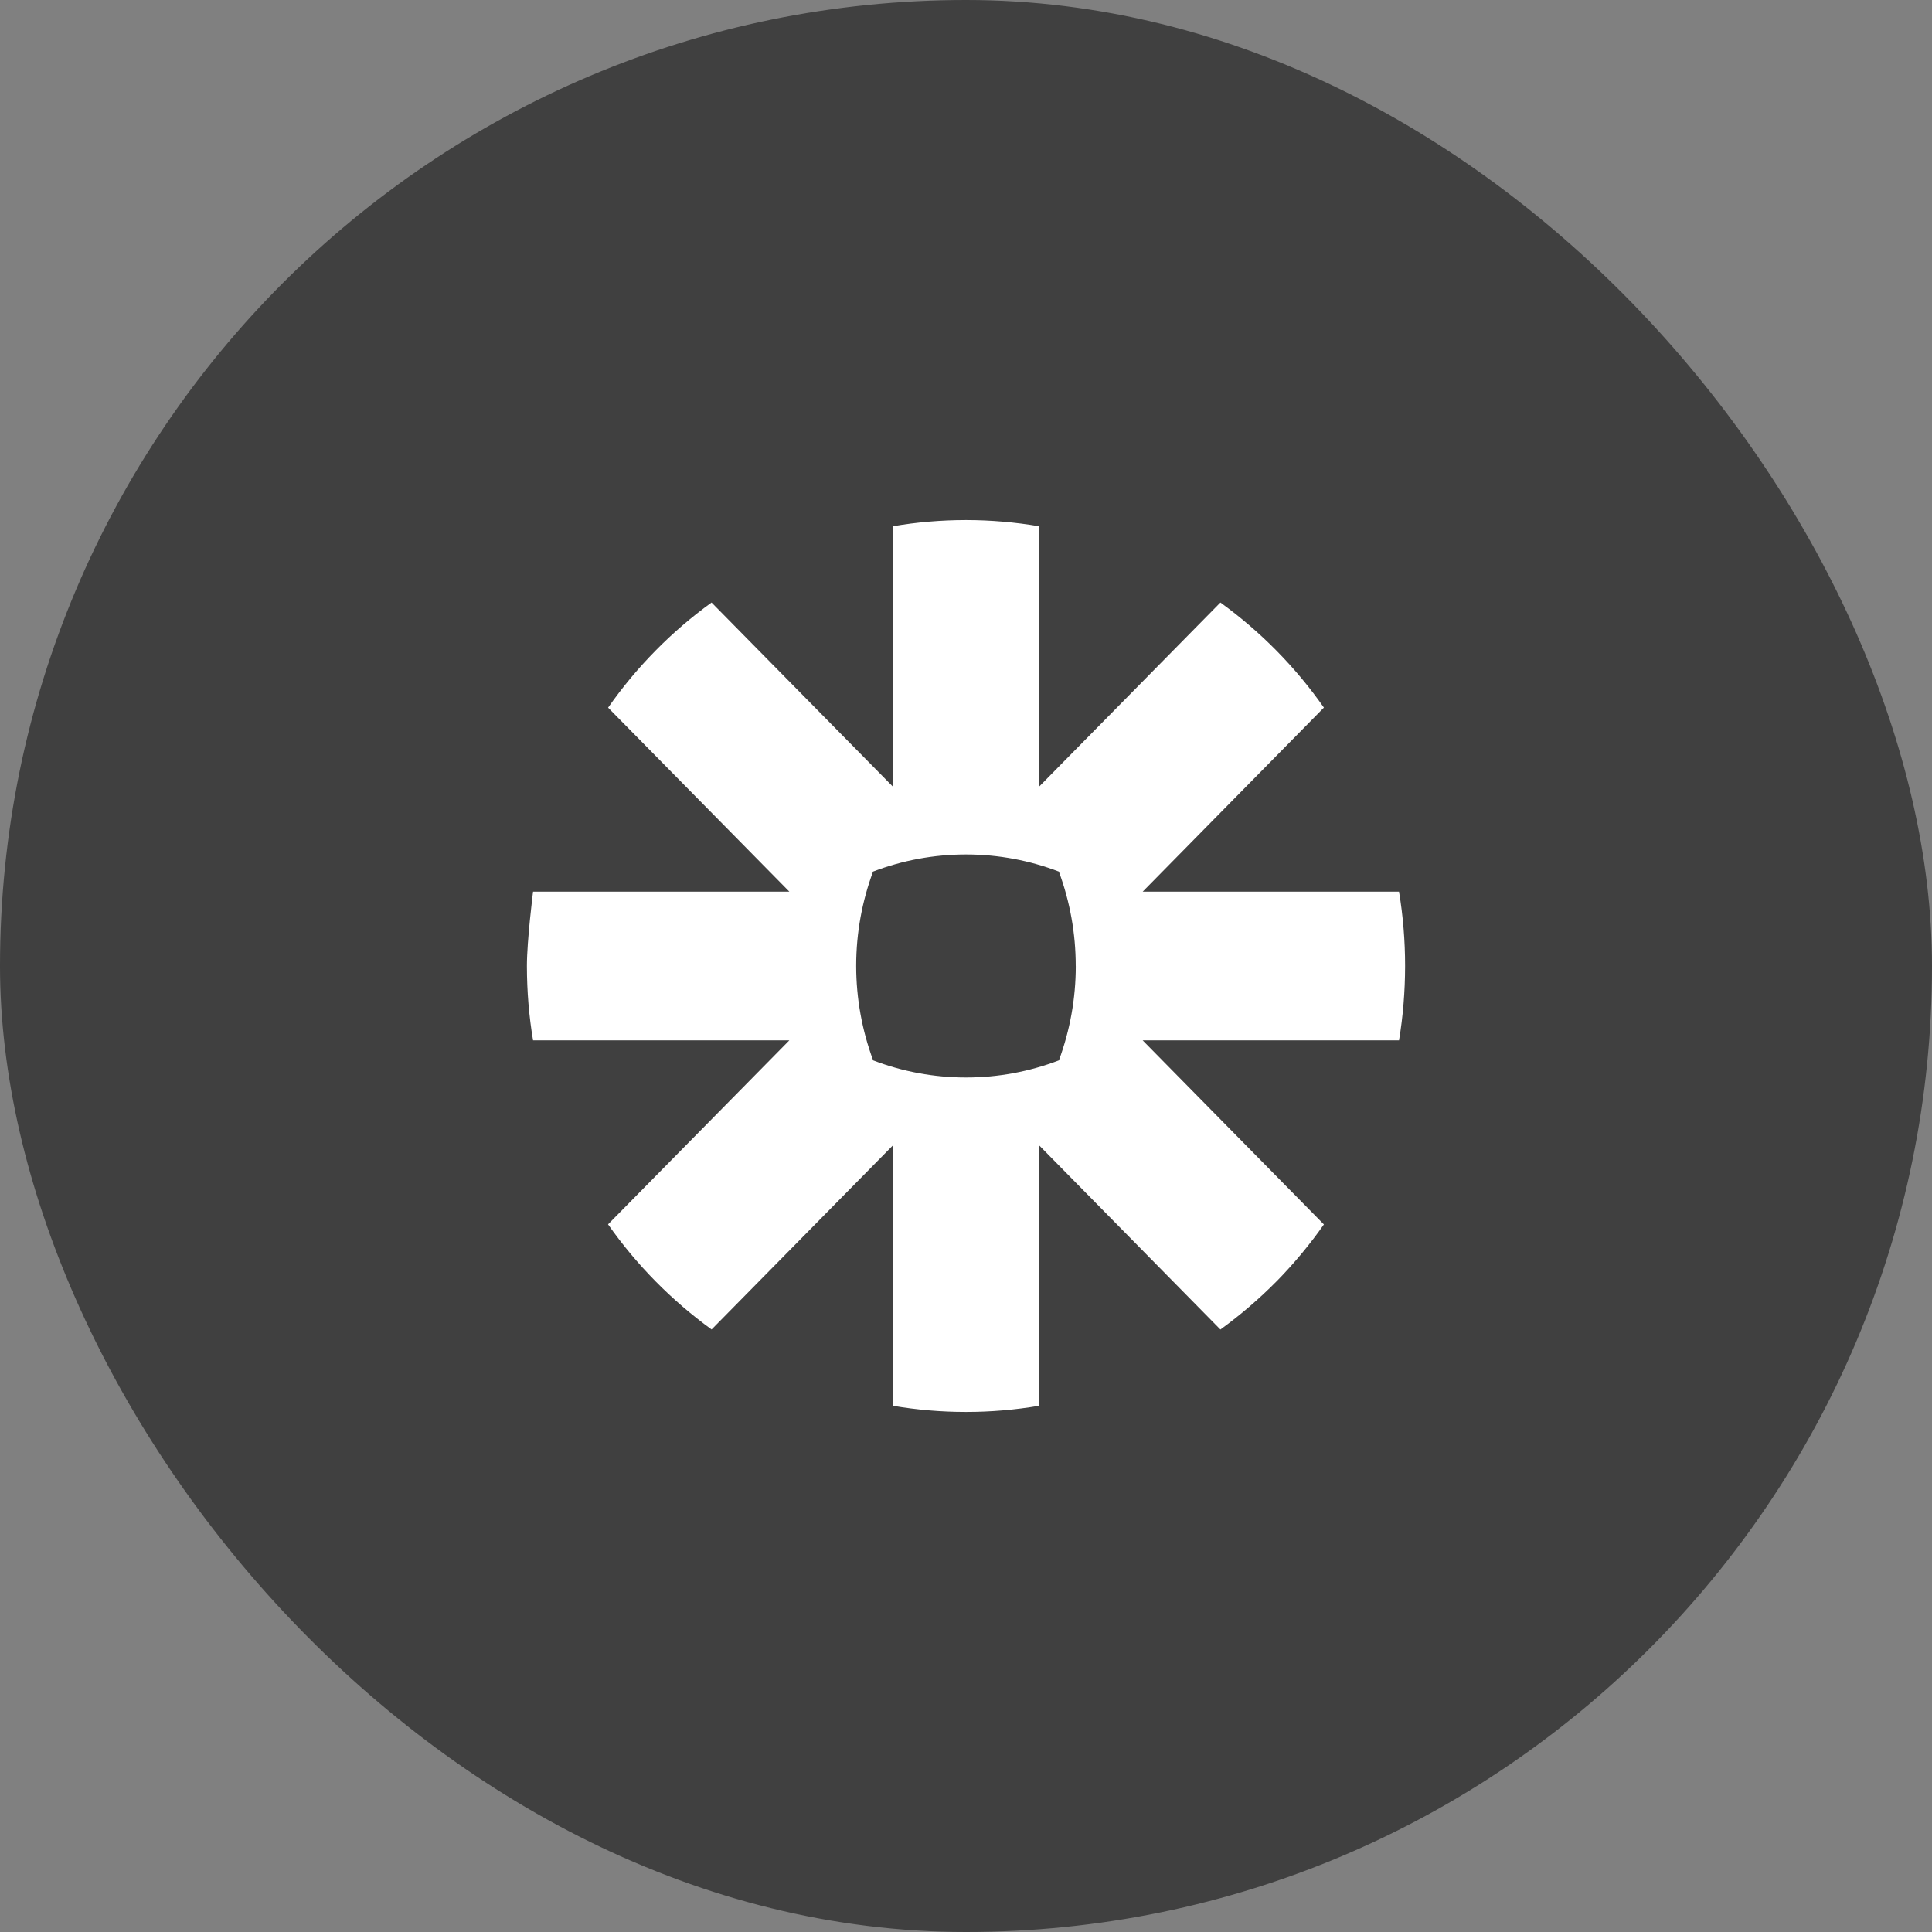
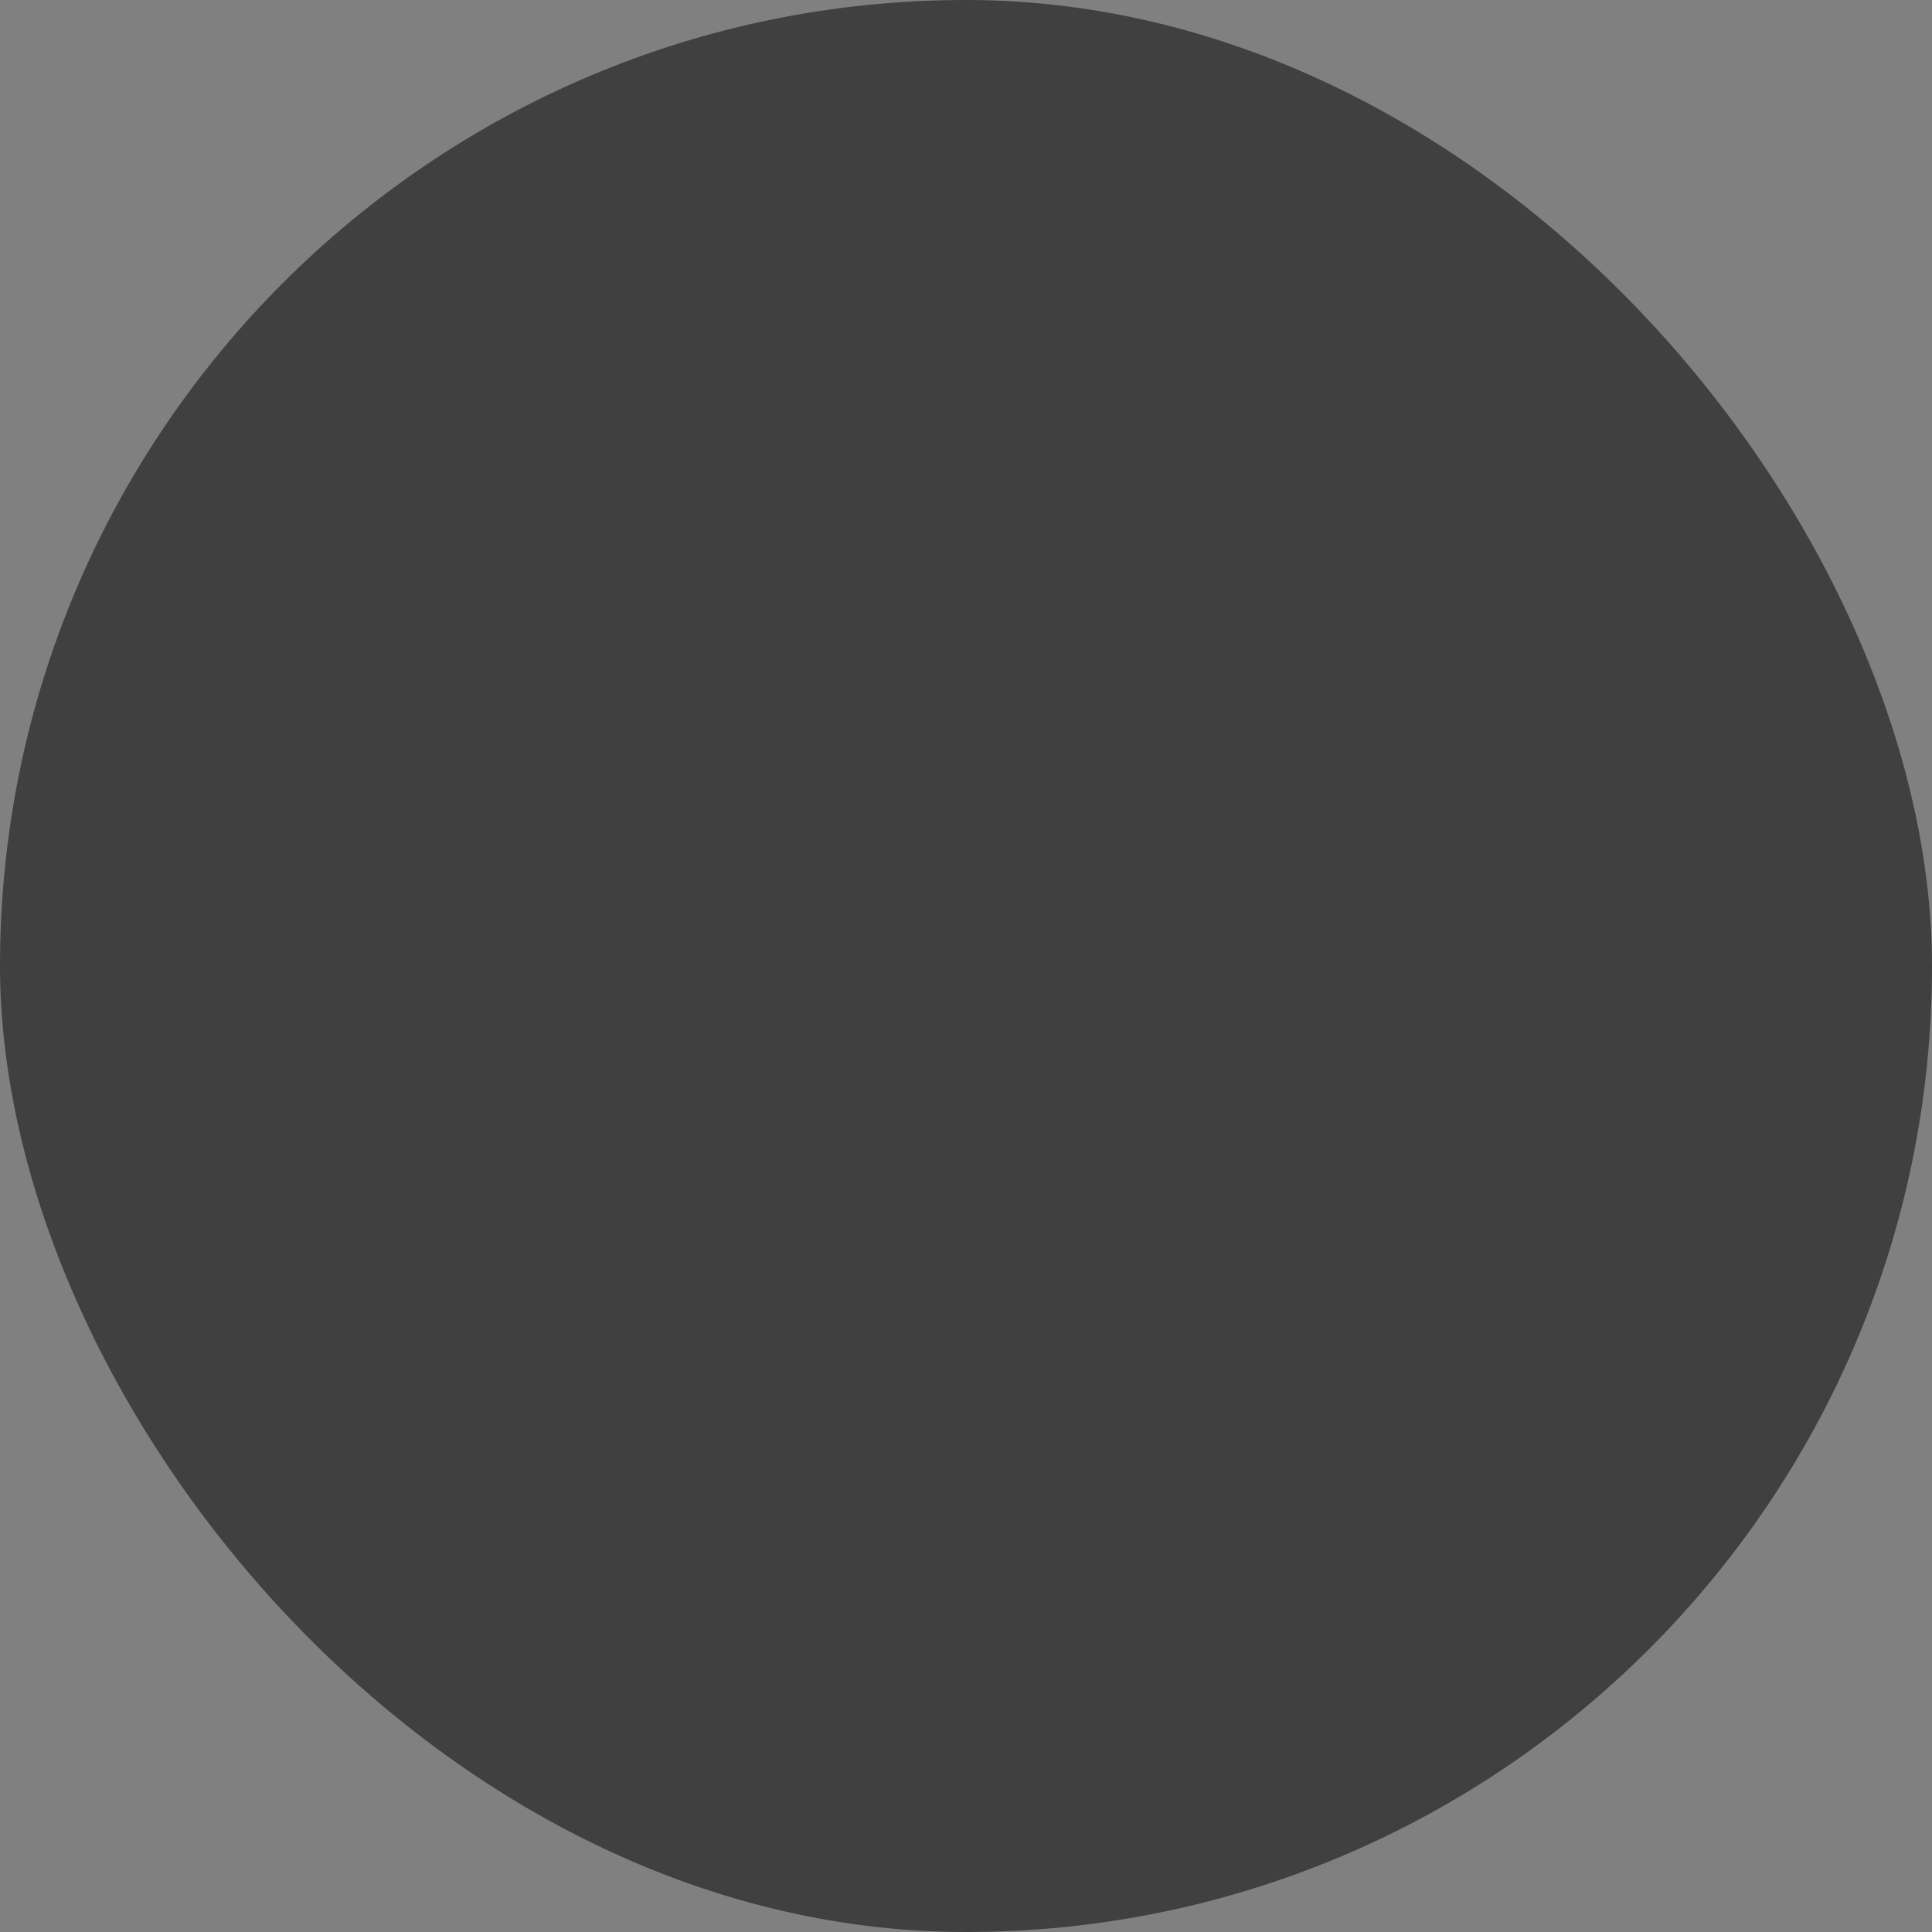
<svg xmlns="http://www.w3.org/2000/svg" width="44" height="44" viewBox="0 0 44 44" fill="none">
  <rect x="0" y="0" width="44" height="44" fill="#808080" stroke="none" />
  <rect width="44" height="44" rx="22" fill="black" fill-opacity="0.5" />
-   <path d="M24.5 22.005C24.5 22.737 24.369 23.463 24.116 24.149C23.442 24.407 22.727 24.539 22.005 24.539H21.995C21.274 24.539 20.559 24.407 19.885 24.149C19.631 23.463 19.5 22.737 19.499 22.005V21.995C19.499 21.24 19.636 20.518 19.883 19.85C20.557 19.592 21.273 19.46 21.995 19.46H22.003C22.746 19.46 23.458 19.599 24.115 19.85C24.369 20.536 24.499 21.262 24.499 21.995L24.5 22.005ZM31.861 20.307H26.024L30.151 16.115C29.504 15.191 28.708 14.383 27.794 13.722L23.666 17.914V11.985C23.118 11.892 22.562 11.845 22.006 11.844H21.995C21.428 11.845 20.875 11.892 20.334 11.985V17.914L16.205 13.722C15.75 14.051 15.324 14.416 14.929 14.818L14.927 14.82C14.532 15.221 14.173 15.653 13.849 16.116L17.977 20.307H12.14C12.14 20.307 12 21.421 12 21.997V22.004C12.001 22.58 12.047 23.143 12.14 23.693H17.977L13.848 27.884C14.496 28.807 15.293 29.616 16.206 30.278L20.334 26.087V32.016C20.882 32.109 21.437 32.156 21.993 32.156H22.007C22.563 32.156 23.116 32.109 23.667 32.016V26.086L27.794 30.279C28.249 29.949 28.675 29.584 29.071 29.183H29.072C29.467 28.78 29.826 28.348 30.151 27.886L26.023 23.693H31.862C31.953 23.144 31.999 22.582 32 22.008V21.993C32 21.427 31.954 20.865 31.862 20.308" fill="white" />
</svg>